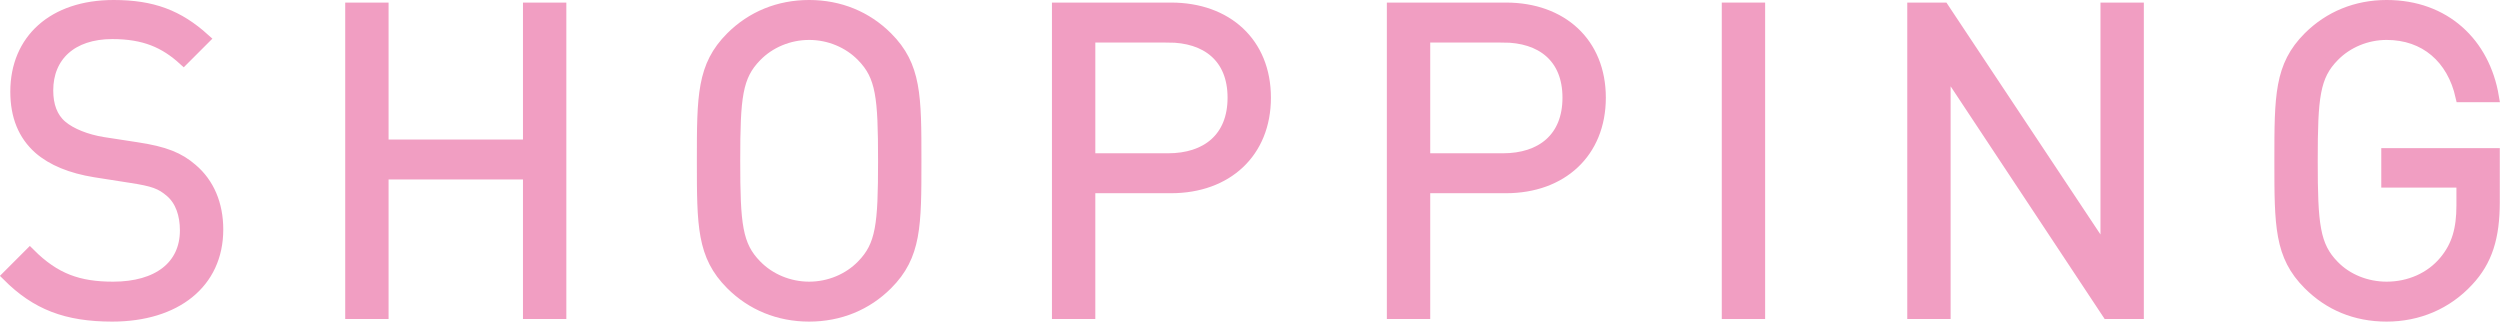
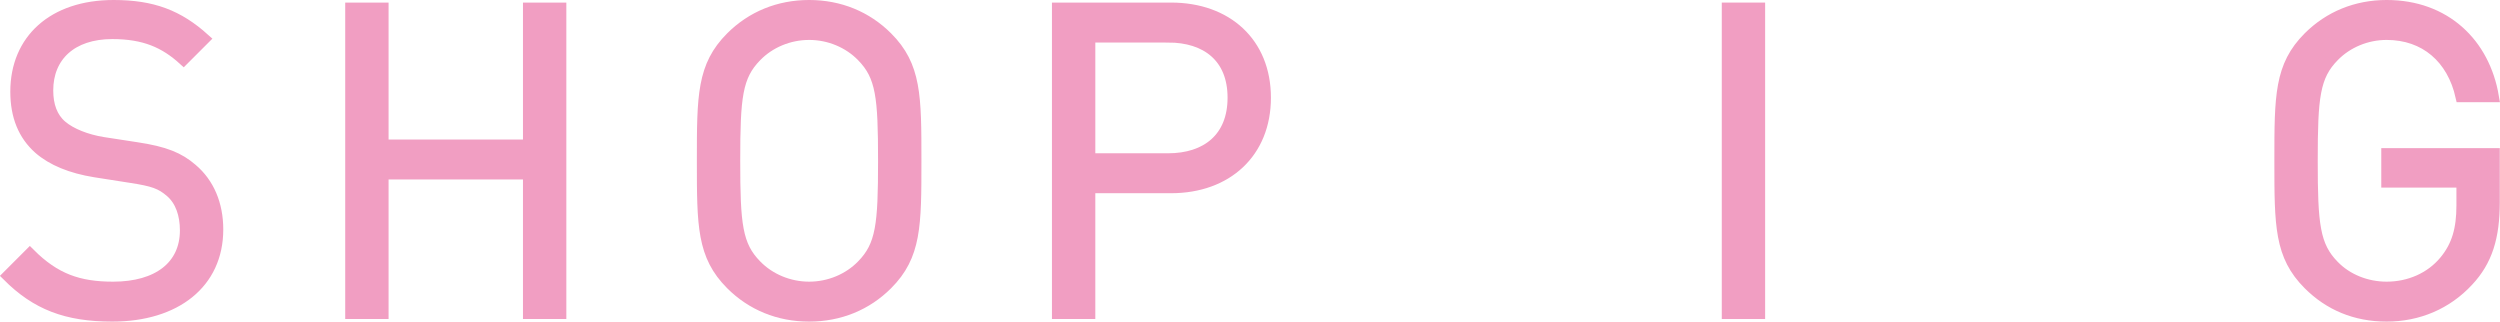
<svg xmlns="http://www.w3.org/2000/svg" id="_レイヤー_2" data-name="レイヤー_2" viewBox="0 0 116.45 14.98">
  <defs>
    <style>
      .cls-1 {
        fill: #f19ec2;
        stroke: #f19ec2;
        stroke-miterlimit: 10;
        stroke-width: .5px;
      }
    </style>
  </defs>
  <g id="_デザイン" data-name="デザイン">
    <g>
      <path class="cls-1" d="M5.23,14.73c-2.14,0-3.54-.54-4.88-1.88l1.04-1.04c1.18,1.18,2.28,1.56,3.88,1.56,2.08,0,3.36-.98,3.36-2.64,0-.74-.22-1.38-.68-1.78-.46-.4-.82-.52-1.86-.68l-1.66-.26c-1.12-.18-2-.54-2.62-1.08-.72-.64-1.08-1.52-1.08-2.66C.73,1.85,2.47.25,5.29.25c1.82,0,3.02.46,4.24,1.56l-.98.98c-.88-.8-1.82-1.22-3.32-1.22-1.9,0-3,1.06-3,2.64,0,.7.2,1.26.64,1.64.44.38,1.18.66,1.92.78l1.56.24c1.34.2,2,.48,2.6,1,.78.66,1.2,1.64,1.2,2.82,0,2.5-1.96,4.04-4.92,4.04Z" />
      <path class="cls-1" d="M24.61,14.61v-6.5h-6.76v6.5h-1.52V.37h1.52v6.38h6.76V.37h1.52v14.24h-1.52Z" />
      <path class="cls-1" d="M41.33,13.25c-.96.96-2.22,1.48-3.64,1.48s-2.68-.52-3.64-1.48c-1.34-1.34-1.34-2.74-1.34-5.76s0-4.42,1.34-5.76c.96-.96,2.22-1.48,3.64-1.48s2.68.52,3.64,1.48c1.34,1.34,1.34,2.74,1.34,5.76s0,4.42-1.34,5.76ZM40.15,2.63c-.62-.64-1.52-1.02-2.46-1.02s-1.84.38-2.46,1.02c-.9.92-1,1.88-1,4.86s.1,3.94,1,4.86c.62.64,1.52,1.02,2.46,1.02s1.84-.38,2.46-1.02c.9-.92,1-1.88,1-4.86s-.1-3.94-1-4.86Z" />
      <path class="cls-1" d="M54.55,8.75h-3.78v5.86h-1.52V.37h5.3c2.6,0,4.4,1.62,4.4,4.18s-1.8,4.2-4.4,4.2ZM54.41,1.73h-3.64v5.66h3.64c1.78,0,3.02-.96,3.02-2.84s-1.24-2.82-3.02-2.82Z" />
-       <path class="cls-1" d="M70.15,8.75h-3.78v5.86h-1.52V.37h5.3c2.6,0,4.4,1.62,4.4,4.18s-1.8,4.2-4.4,4.2ZM70.01,1.73h-3.64v5.66h3.64c1.78,0,3.02-.96,3.02-2.84s-1.24-2.82-3.02-2.82Z" />
      <path class="cls-1" d="M80.45,14.61V.37h1.52v14.24h-1.52Z" />
-       <path class="cls-1" d="M98.17,14.61l-7.56-11.42v11.42h-1.52V.37h1.44l7.56,11.38V.37h1.52v14.24h-1.44Z" />
      <path class="cls-1" d="M114.97,13.09c-1,1.08-2.34,1.64-3.8,1.64s-2.68-.52-3.64-1.48c-1.34-1.34-1.34-2.74-1.34-5.76s0-4.42,1.34-5.76c.96-.96,2.22-1.48,3.64-1.48,2.72,0,4.56,1.76,4.98,4.26h-1.52c-.4-1.8-1.68-2.9-3.46-2.9-.94,0-1.84.38-2.46,1.02-.9.92-1,1.88-1,4.86s.1,3.96,1,4.88c.62.64,1.52,1,2.46,1,1.04,0,2.04-.42,2.7-1.22.58-.7.8-1.48.8-2.58v-1.08h-3.5v-1.34h5.02v2.26c0,1.64-.34,2.74-1.22,3.68Z" />
    </g>
  </g>
</svg>